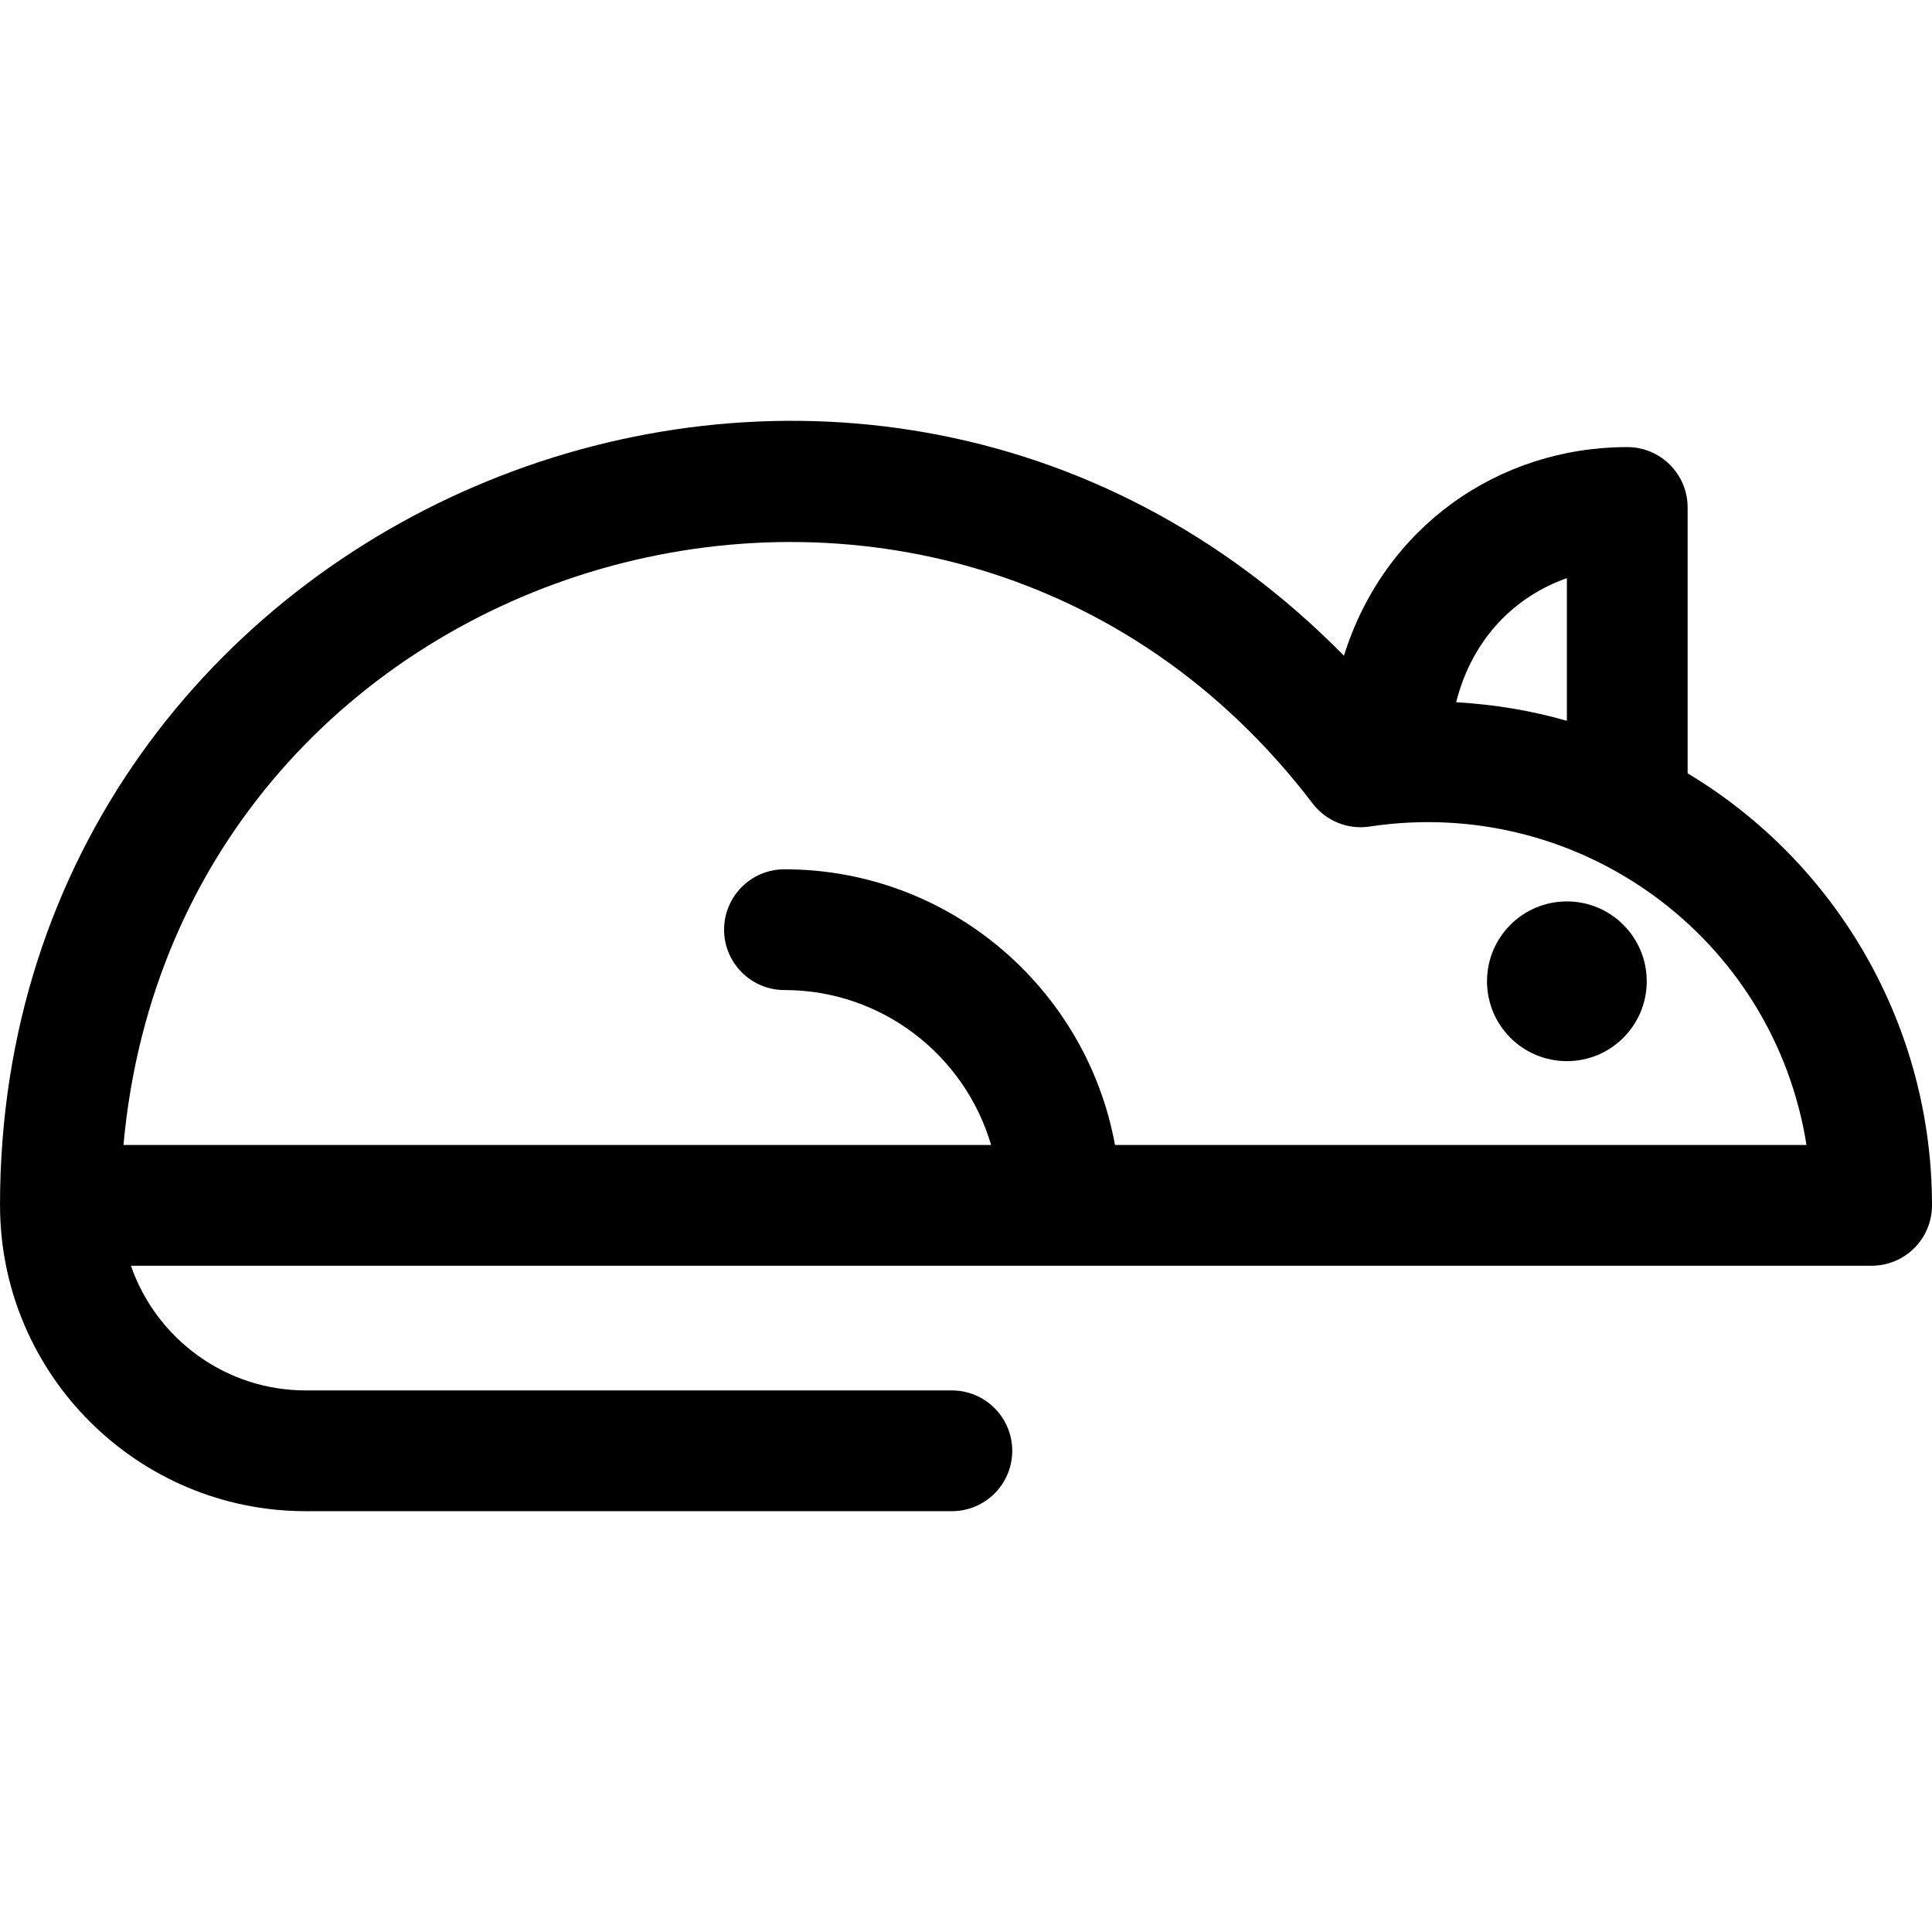
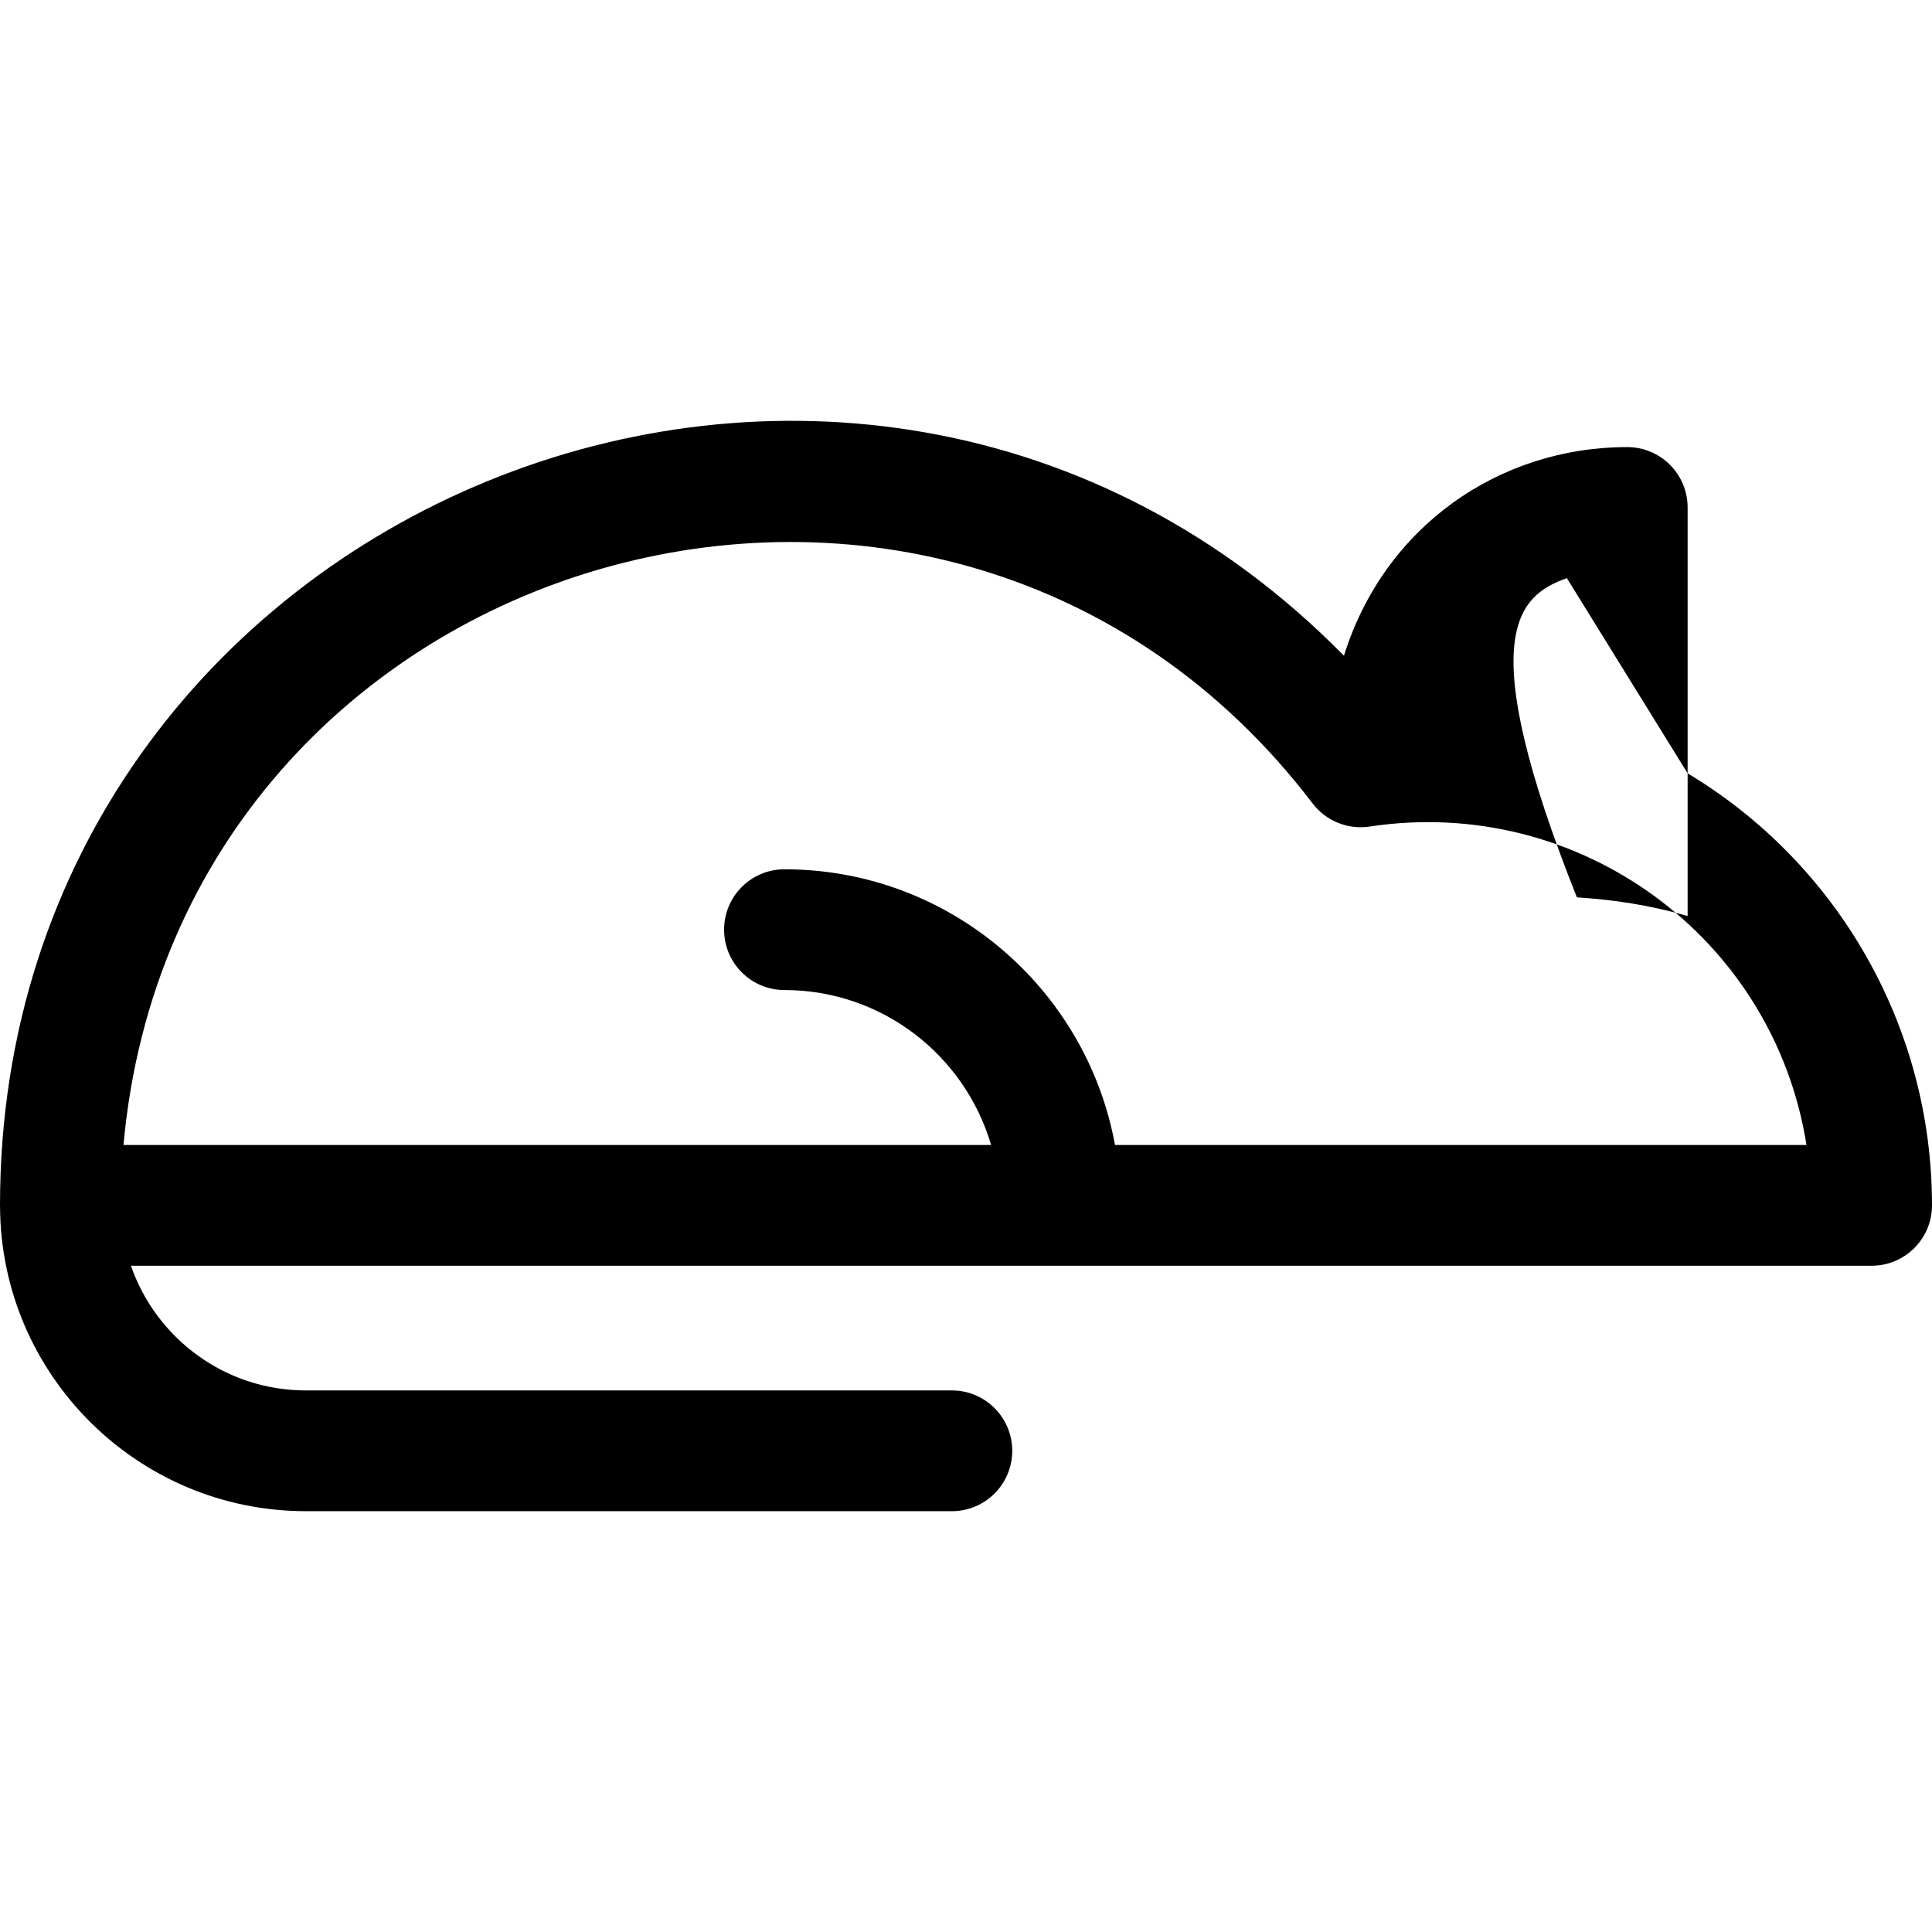
<svg xmlns="http://www.w3.org/2000/svg" fill="#000000" height="800px" width="800px" version="1.1" id="Layer_1" viewBox="0 0 512 512" xml:space="preserve">
  <g>
    <g>
      <g>
-         <path d="M447.238,204.944v-70.459c0-8.836-7.164-16-16-16c-34.051,0-64.414,21.118-75.079,55.286     C226.094,41.594,0,133.882,0,319.435c0,0.071,0.01,0.14,0.011,0.21c0.116,44.591,36.423,80.833,81.04,80.833h171.203     c8.836,0,16-7.164,16-16c0-8.836-7.164-16-16-16H81.051c-21.441,0-39.7-13.836-46.351-33.044H496c8.836,0,16-7.164,16-16     C512,271.82,486.82,228.692,447.238,204.944z M415.238,153.216v37.805c-10.318-2.946-19.556-4.305-29.342-4.937     C390.355,168.611,402.006,157.881,415.238,153.216z M295.484,303.435L295.484,303.435c-7.562-41.495-43.948-73.062-87.593-73.062     c-8.836,0-16,7.164-16,16c0,8.836,7.164,16,16,16c25.909,0,47.826,17.364,54.76,41.062H32.722     c14.415-159.15,218.064-217.856,315.136-90.512c3.545,4.649,9.345,6.995,15.124,6.118     c55.425-8.382,107.014,29.269,115.759,84.394H295.484z" />
-         <circle cx="415.238" cy="260.05" r="21.166" />
+         <path d="M447.238,204.944v-70.459c0-8.836-7.164-16-16-16c-34.051,0-64.414,21.118-75.079,55.286     C226.094,41.594,0,133.882,0,319.435c0,0.071,0.01,0.14,0.011,0.21c0.116,44.591,36.423,80.833,81.04,80.833h171.203     c8.836,0,16-7.164,16-16c0-8.836-7.164-16-16-16H81.051c-21.441,0-39.7-13.836-46.351-33.044H496c8.836,0,16-7.164,16-16     C512,271.82,486.82,228.692,447.238,204.944z v37.805c-10.318-2.946-19.556-4.305-29.342-4.937     C390.355,168.611,402.006,157.881,415.238,153.216z M295.484,303.435L295.484,303.435c-7.562-41.495-43.948-73.062-87.593-73.062     c-8.836,0-16,7.164-16,16c0,8.836,7.164,16,16,16c25.909,0,47.826,17.364,54.76,41.062H32.722     c14.415-159.15,218.064-217.856,315.136-90.512c3.545,4.649,9.345,6.995,15.124,6.118     c55.425-8.382,107.014,29.269,115.759,84.394H295.484z" />
      </g>
    </g>
  </g>
</svg>